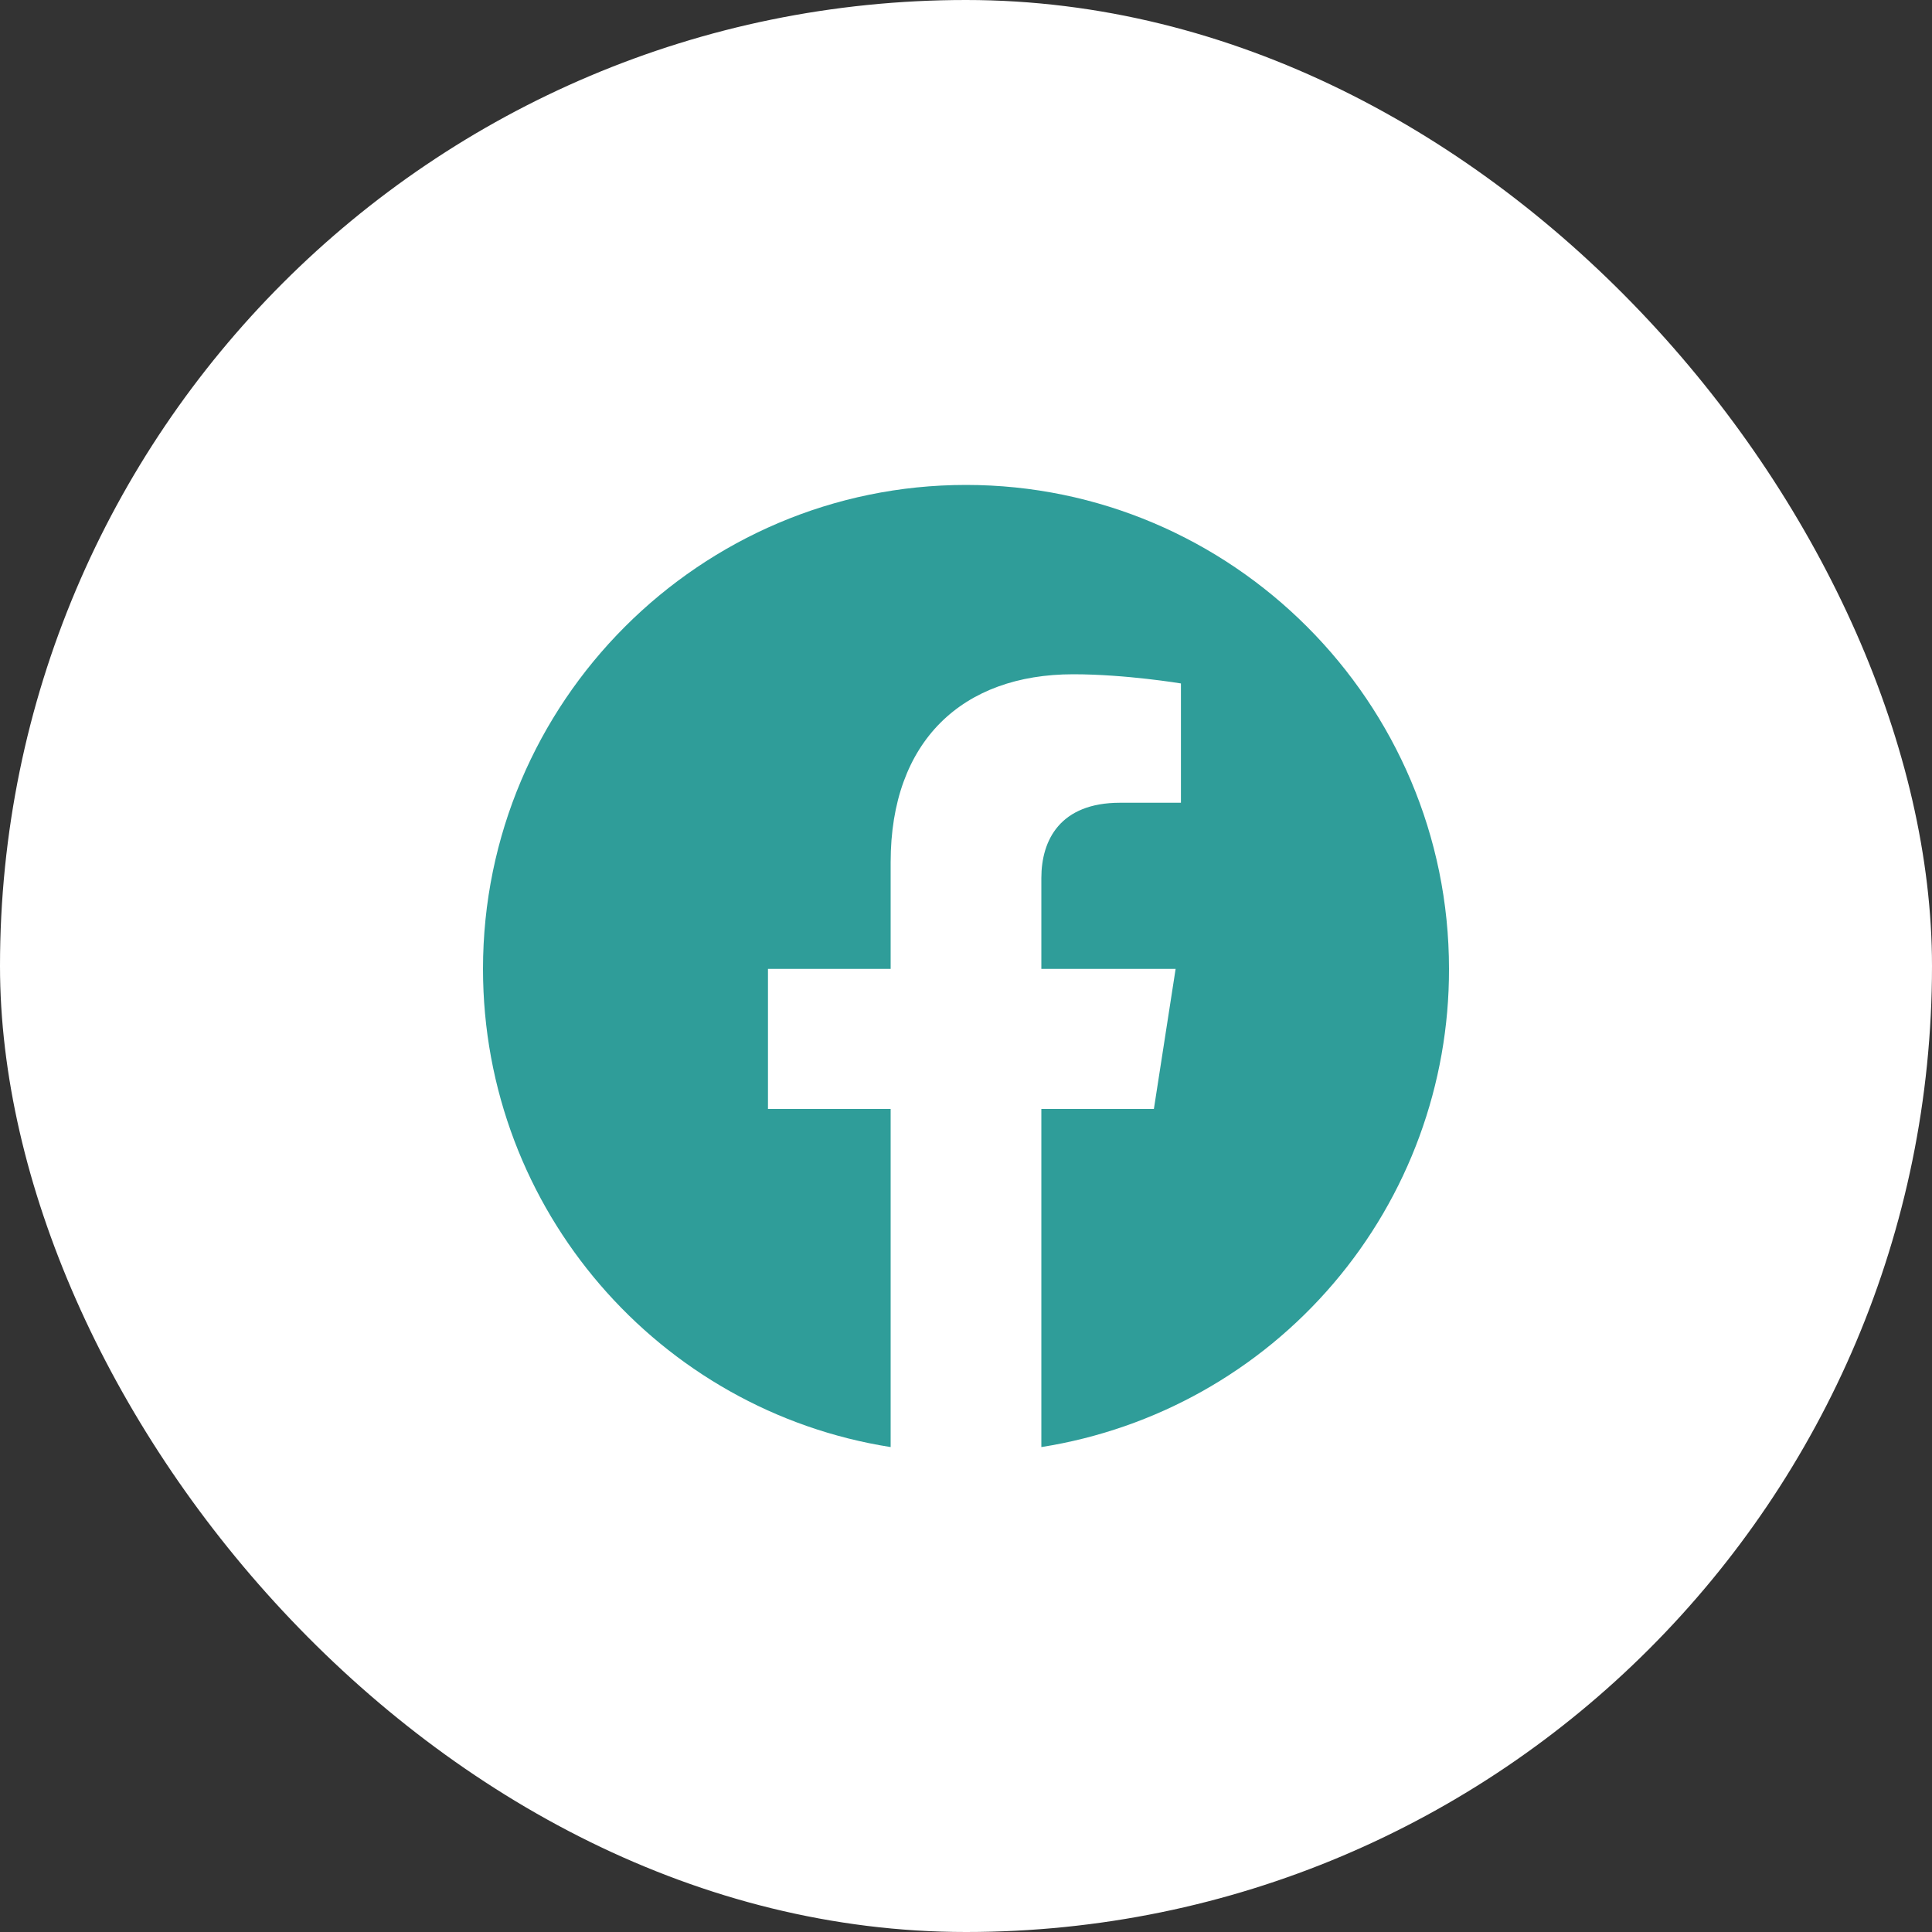
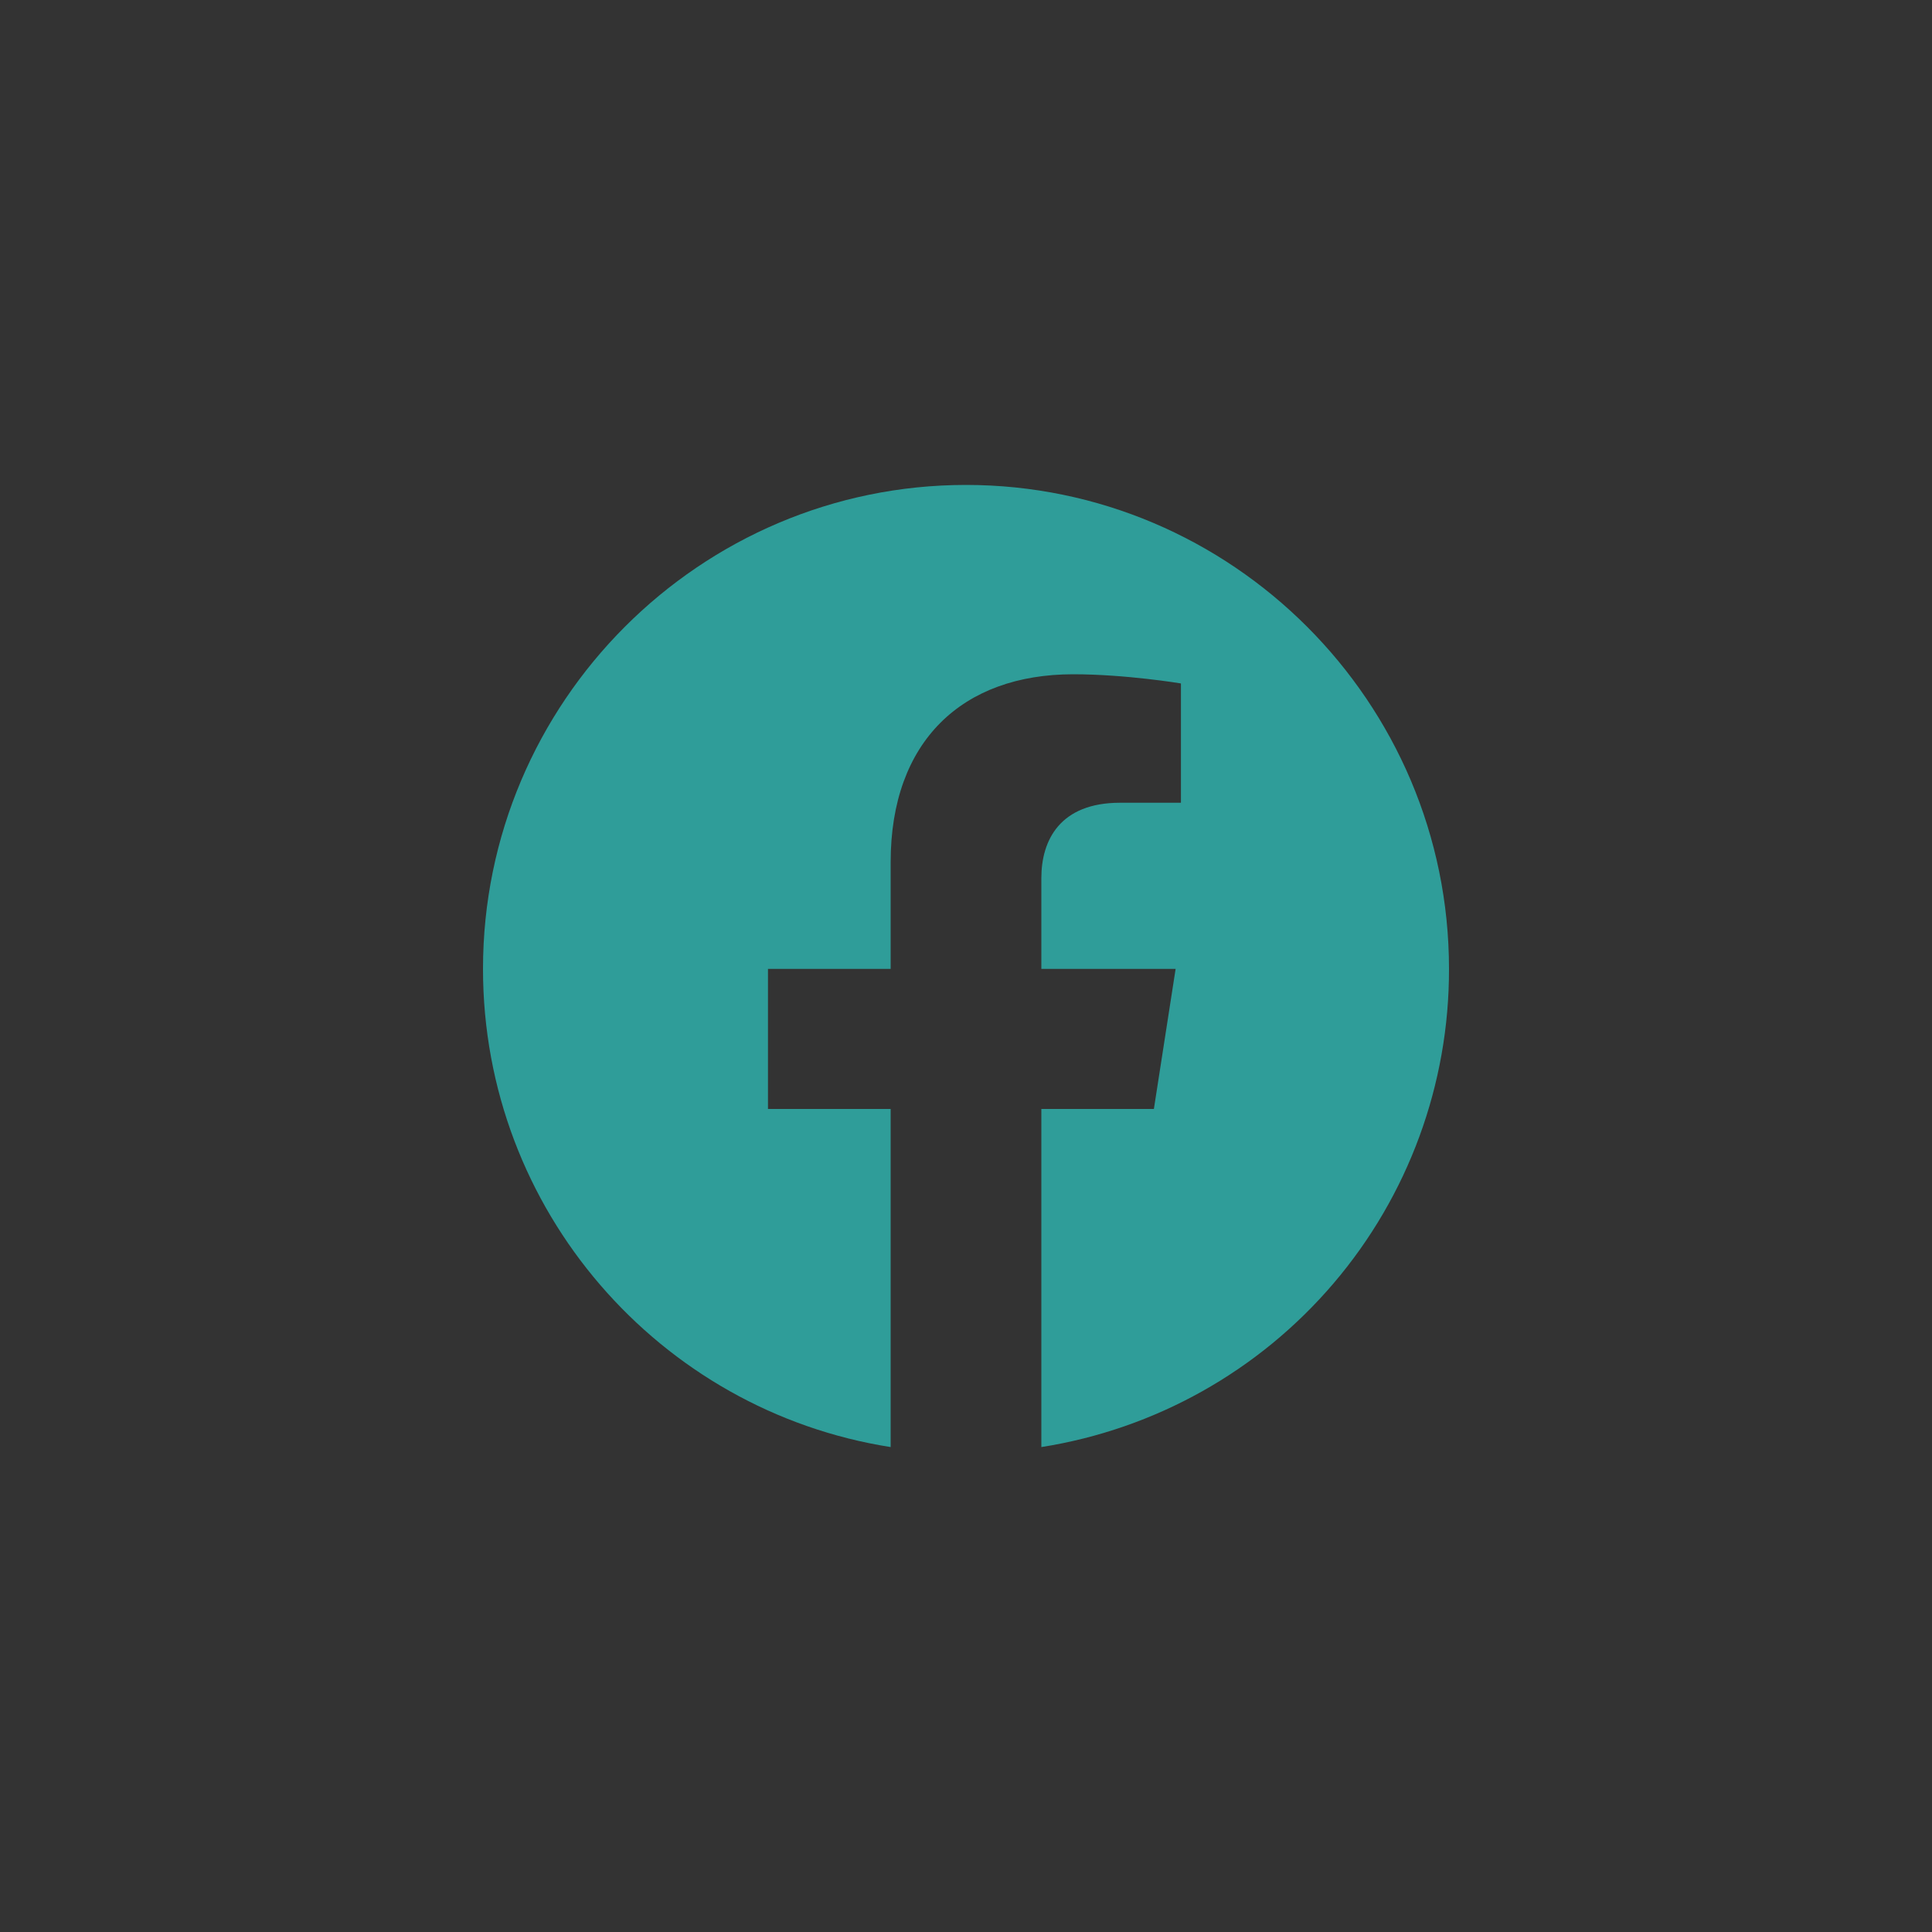
<svg xmlns="http://www.w3.org/2000/svg" width="40" height="40" viewBox="0 0 40 40" fill="none">
  <rect x="0" y="0" width="40" height="40" fill="#333333" stroke="none" />
-   <rect width="40" height="40" rx="20" fill="white" />
  <path d="M20 10.04C14.5 10.04 10 14.53 10 20.06C10 25.06 13.66 29.21 18.44 29.96V22.96H15.9V20.06H18.44V17.85C18.44 15.34 19.93 13.96 22.22 13.96C23.31 13.96 24.45 14.15 24.45 14.15V16.62H23.19C21.95 16.62 21.56 17.39 21.56 18.18V20.06H24.34L23.89 22.96H21.56V29.96C23.916 29.588 26.062 28.386 27.61 26.57C29.158 24.755 30.005 22.446 30 20.06C30 14.53 25.5 10.04 20 10.04Z" fill="#2F9D99" />
</svg>